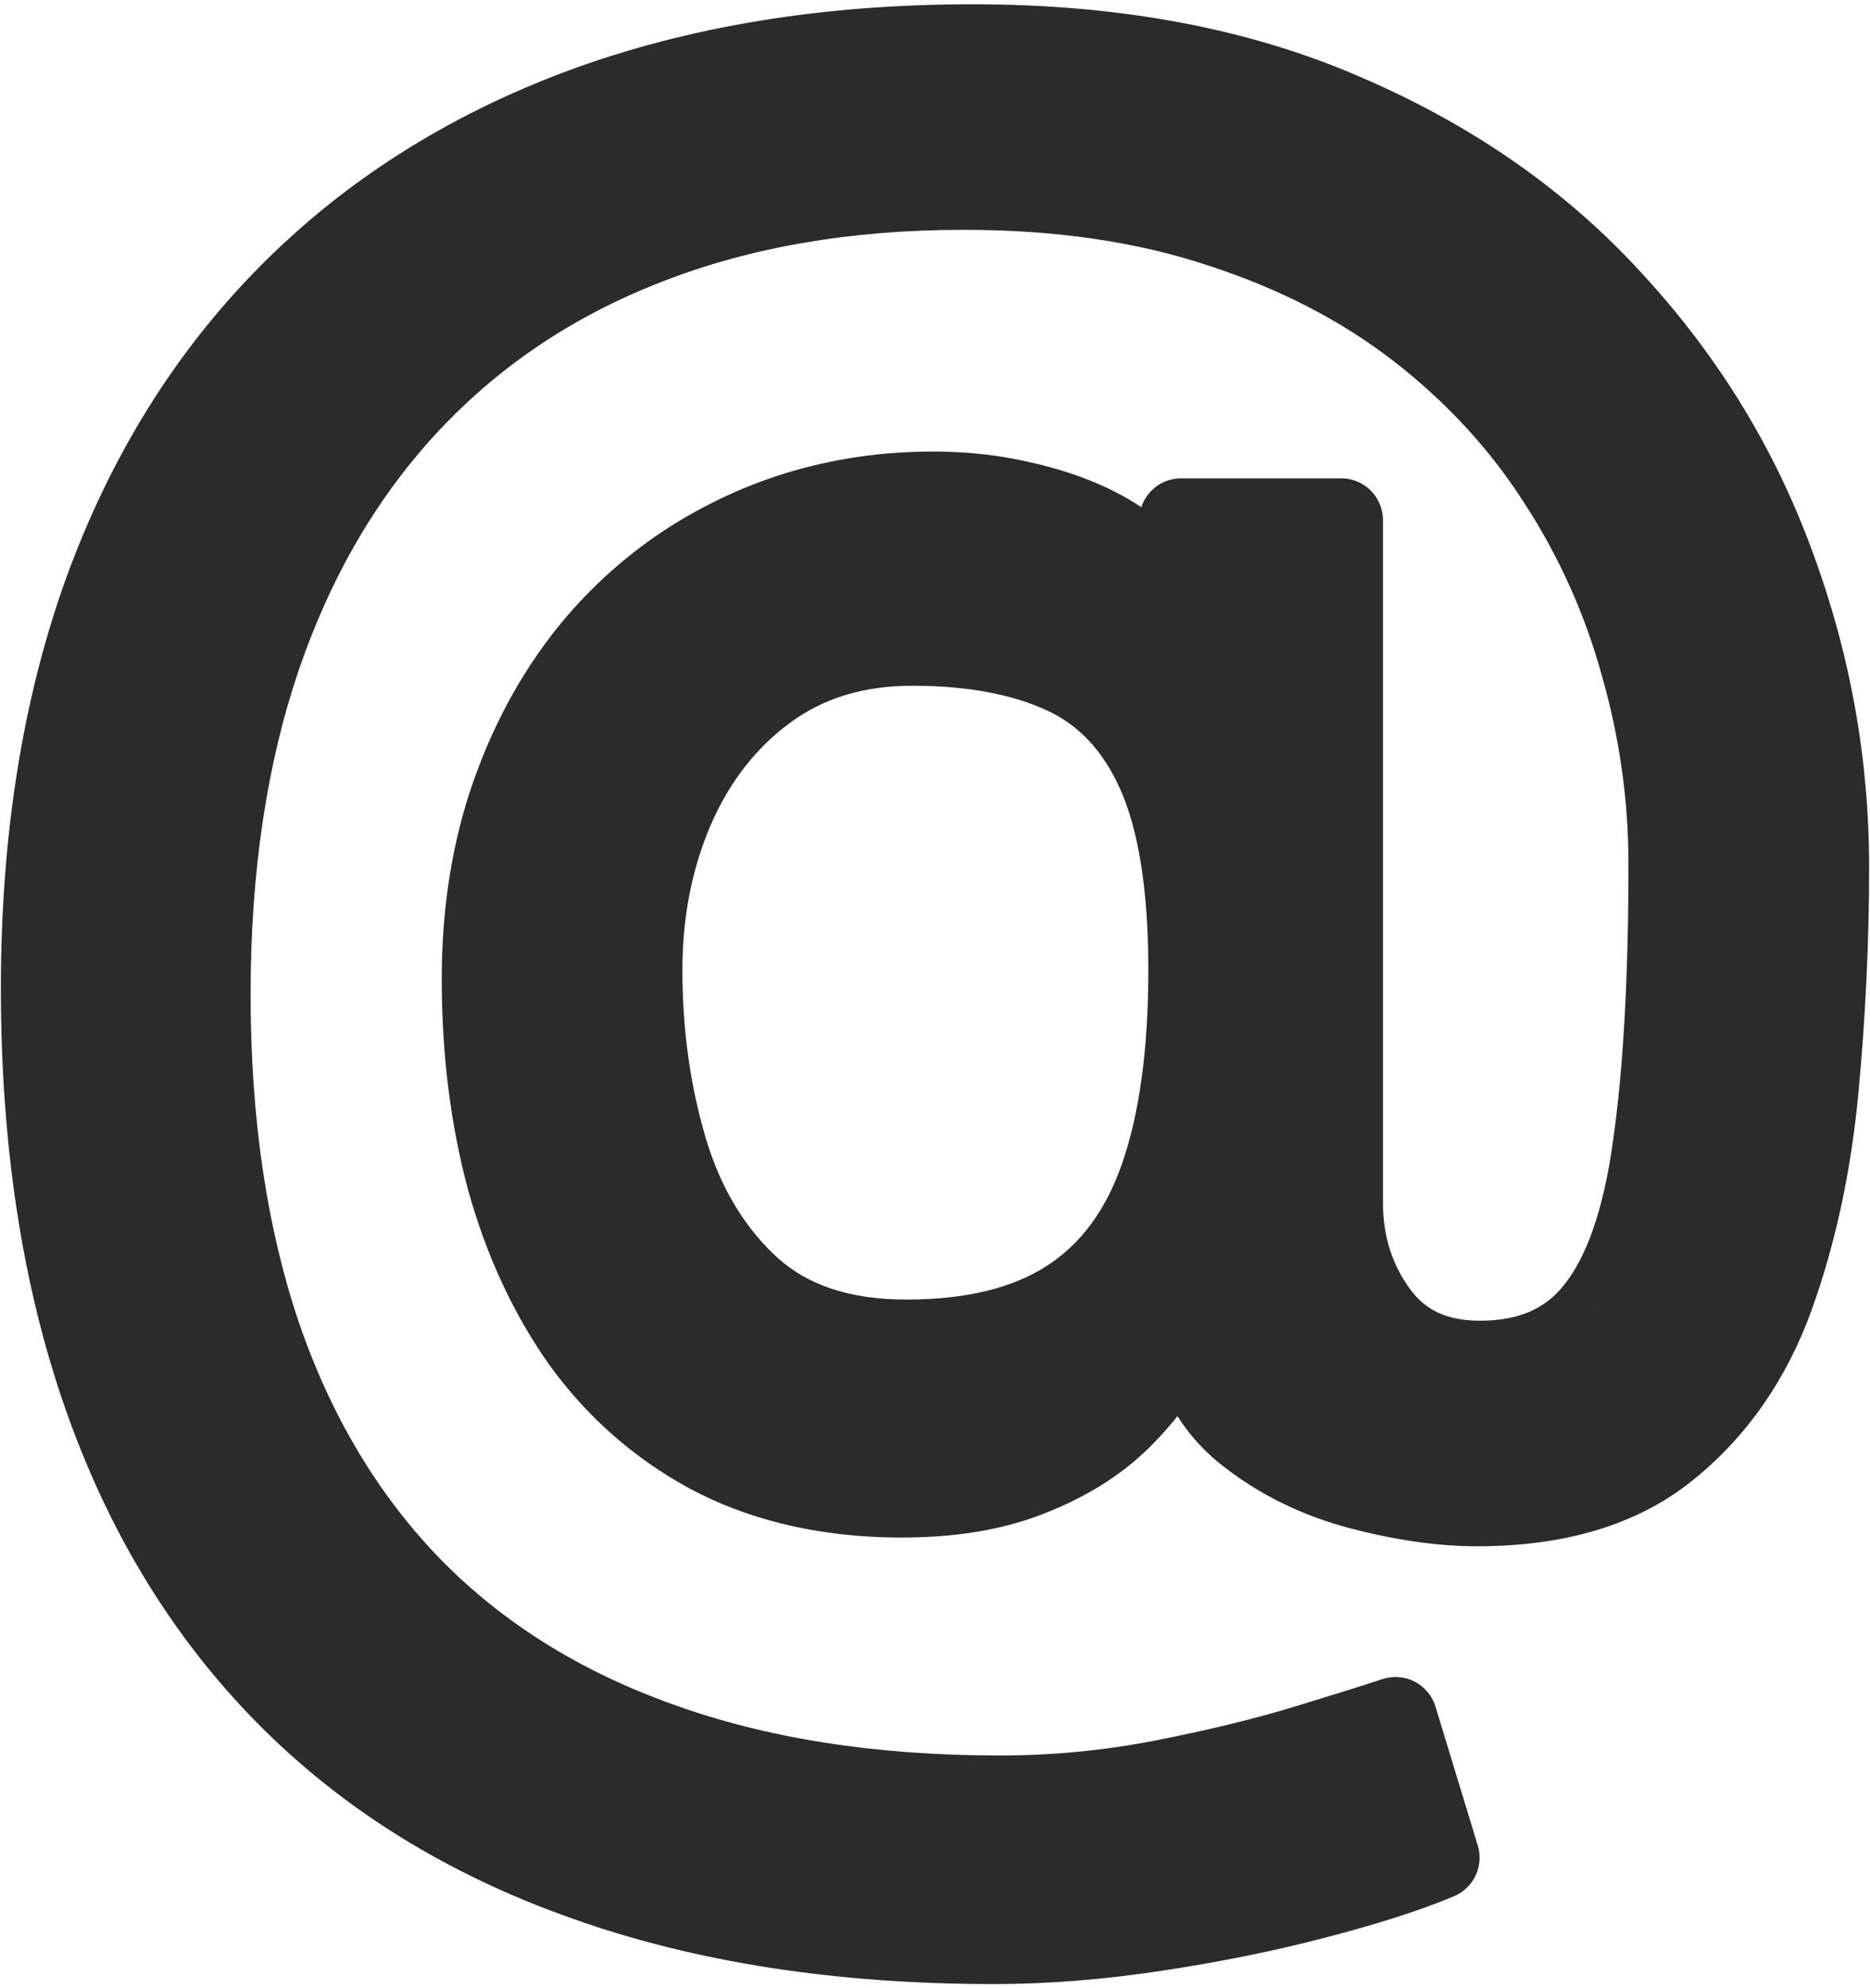
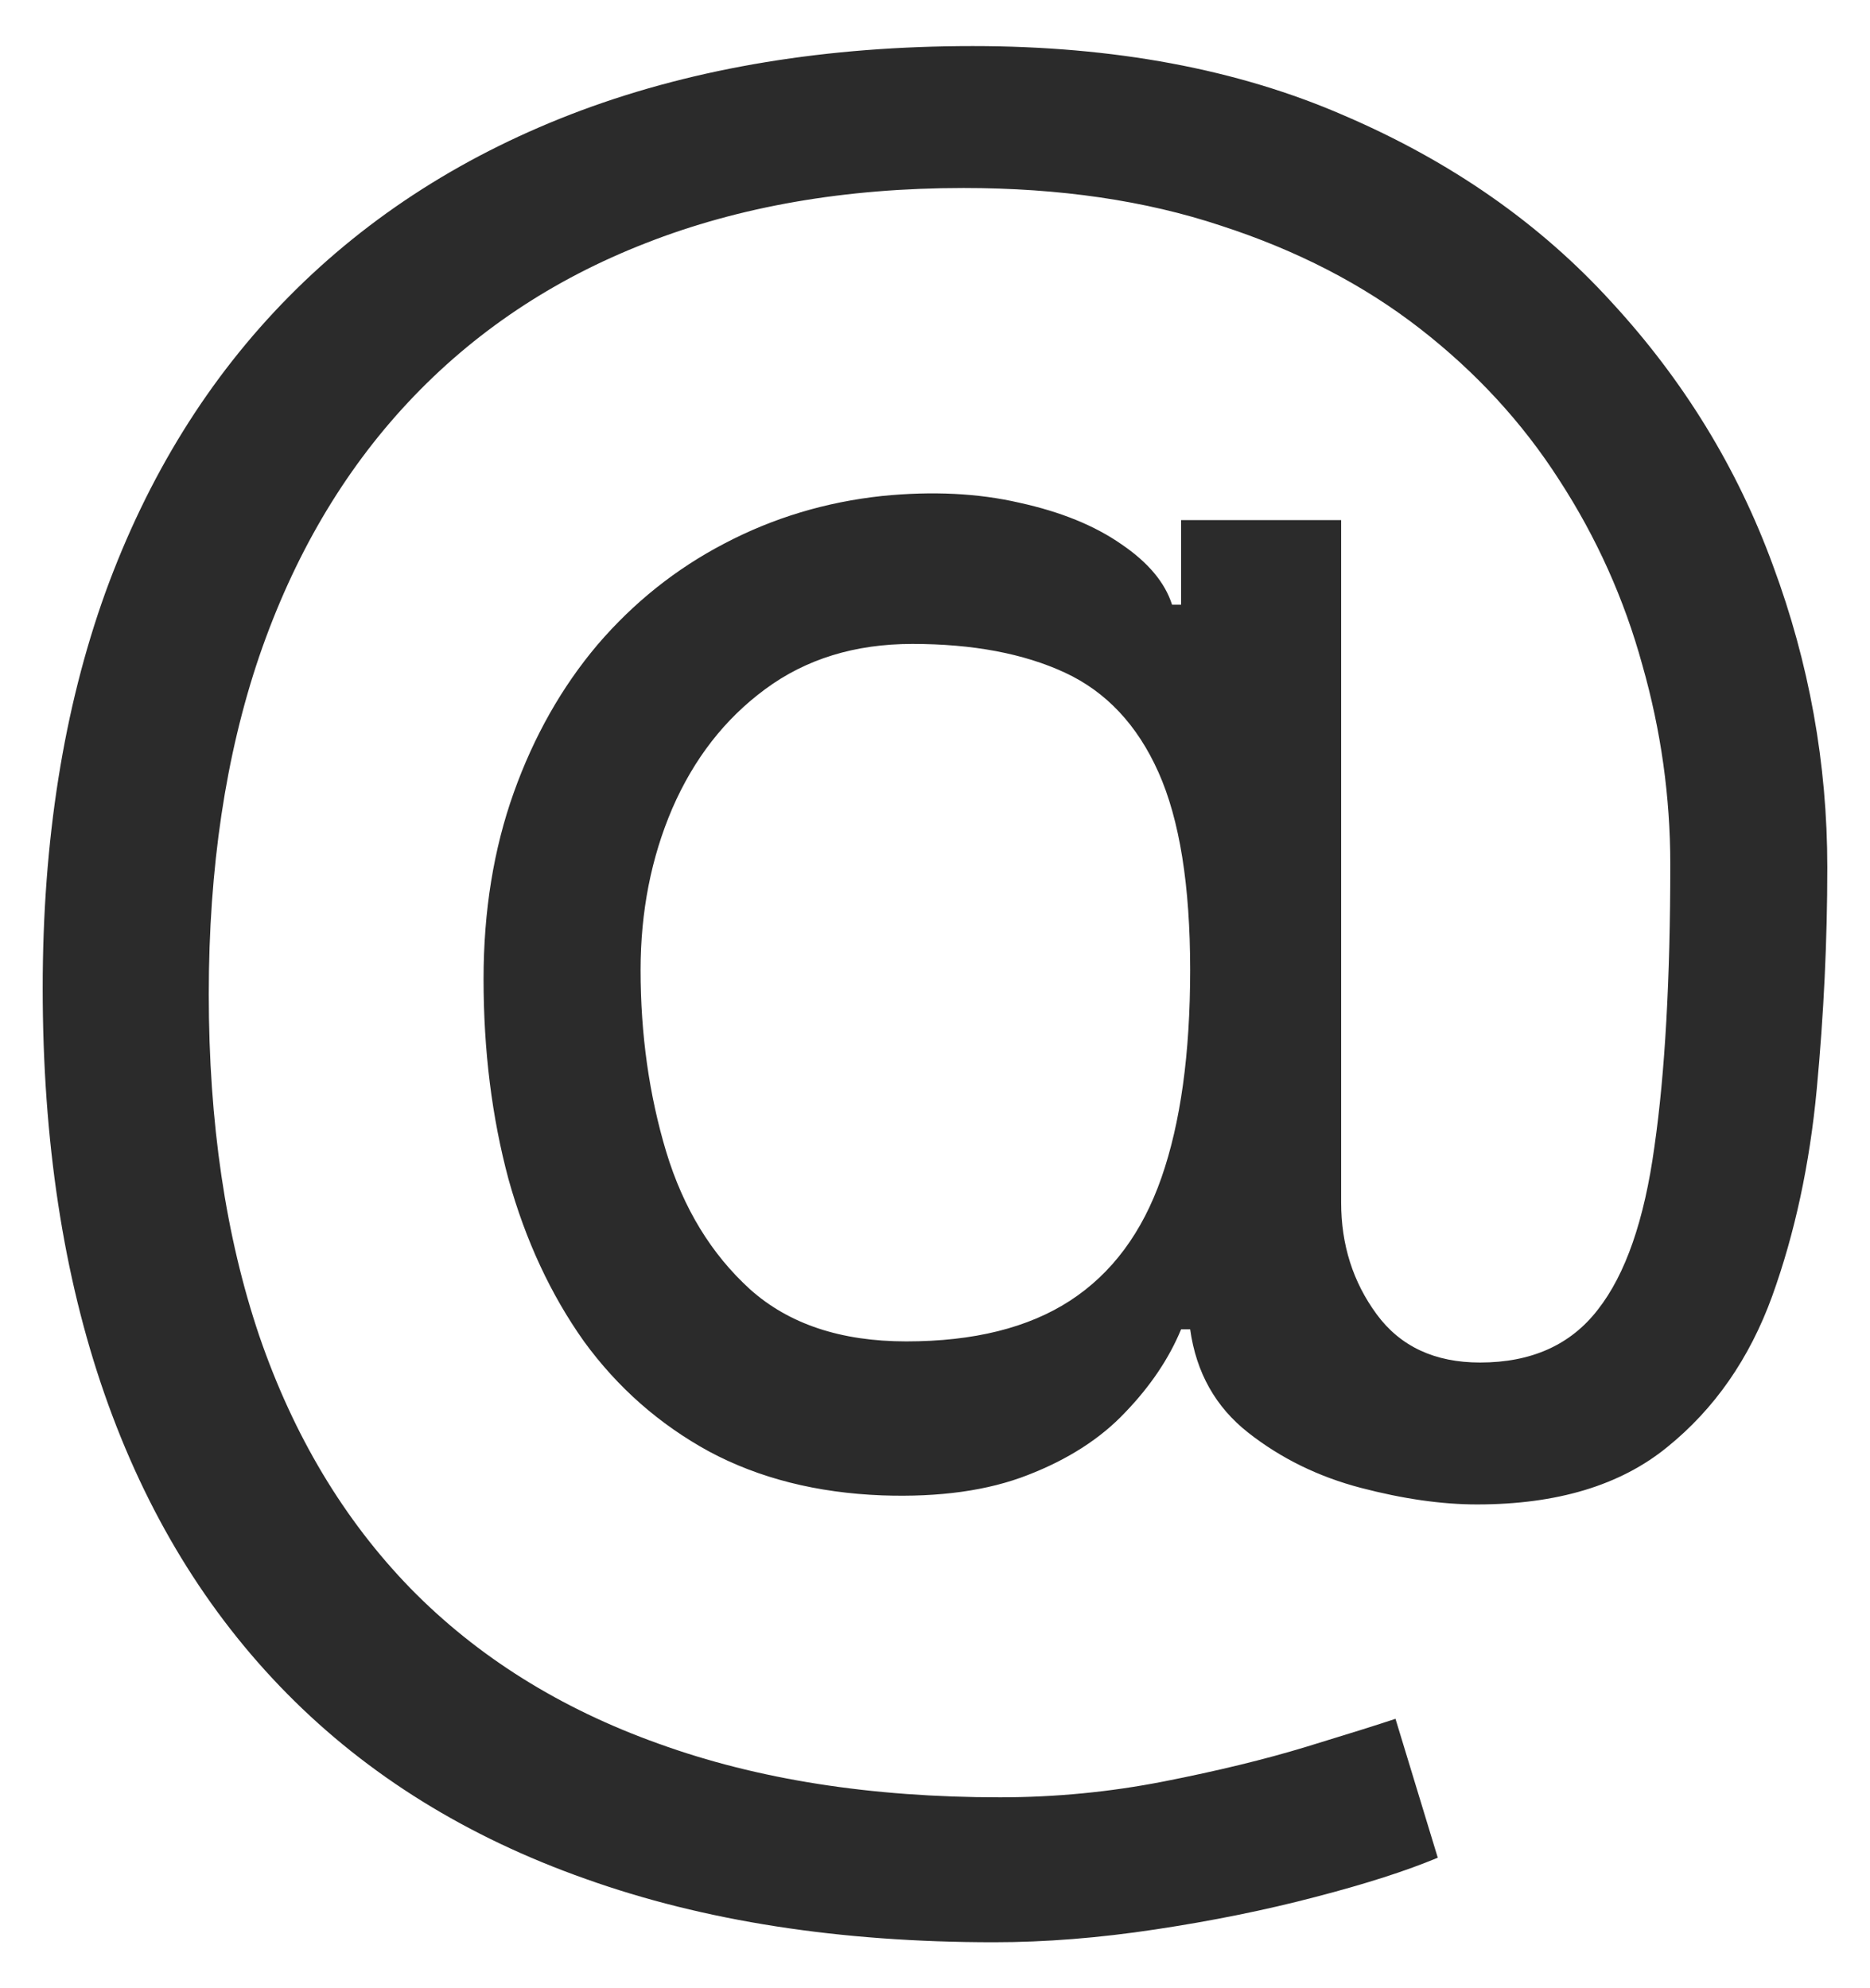
<svg xmlns="http://www.w3.org/2000/svg" width="284" height="302" viewBox="0 0 284 302" fill="none">
  <mask id="path-1-outside-1_248_6" maskUnits="userSpaceOnUse" x="-0.516" y="0" width="285" height="302" fill="black">
-     <rect fill="white" x="-0.516" width="285" height="302" />
    <path d="M150.943 295C127.554 295 106.879 291.79 88.917 285.369C70.956 279.025 55.86 269.662 43.631 257.28C31.401 244.898 22.153 229.726 15.885 211.764C9.618 193.803 6.484 173.242 6.484 150.083C6.484 127.688 9.656 107.662 16 90.006C22.42 72.35 31.707 57.369 43.86 45.064C56.089 32.681 70.917 23.242 88.344 16.745C105.847 10.248 125.643 7 147.733 7C169.21 7 188.013 10.516 204.14 17.548C220.344 24.503 233.873 33.943 244.726 45.866C255.656 57.713 263.834 71.051 269.261 85.879C274.764 100.707 277.516 115.994 277.516 131.739C277.516 142.822 276.981 154.057 275.911 165.446C274.841 176.834 272.586 187.306 269.147 196.86C265.707 206.338 260.395 213.981 253.21 219.79C246.102 225.599 236.471 228.503 224.318 228.503C218.968 228.503 213.083 227.662 206.662 225.981C200.242 224.299 194.548 221.51 189.58 217.611C184.612 213.713 181.669 208.478 180.752 201.904H179.376C177.541 206.338 174.713 210.541 170.892 214.516C167.147 218.49 162.217 221.662 156.102 224.032C150.064 226.401 142.688 227.433 133.975 227.127C124.038 226.745 115.287 224.529 107.72 220.478C100.153 216.35 93.809 210.771 88.688 203.739C83.643 196.631 79.822 188.414 77.223 179.089C74.701 169.688 73.439 159.561 73.439 148.707C73.439 138.389 74.968 128.949 78.025 120.389C81.083 111.828 85.325 104.338 90.752 97.917C96.255 91.497 102.675 86.376 110.013 82.554C117.427 78.656 125.414 76.248 133.975 75.331C141.618 74.567 148.573 74.911 154.841 76.363C161.108 77.739 166.268 79.841 170.319 82.669C174.369 85.42 176.93 88.478 178 91.841H179.376V79H203.682V182.643C203.682 189.064 205.478 194.72 209.07 199.611C212.662 204.503 217.898 206.949 224.777 206.949C232.573 206.949 238.535 204.274 242.662 198.924C246.866 193.573 249.733 185.318 251.261 174.159C252.866 163 253.669 148.707 253.669 131.28C253.669 121.038 252.255 110.949 249.427 101.013C246.675 91 242.471 81.637 236.815 72.924C231.236 64.21 224.166 56.529 215.605 49.879C207.045 43.229 196.994 38.032 185.452 34.287C173.987 30.465 160.955 28.554 146.357 28.554C128.395 28.554 112.306 31.344 98.089 36.924C83.949 42.427 71.911 50.49 61.975 61.115C52.115 71.662 44.586 84.503 39.389 99.637C34.268 114.694 31.707 131.815 31.707 151C31.707 170.49 34.268 187.803 39.389 202.936C44.586 218.07 52.229 230.834 62.319 241.229C72.484 251.624 85.057 259.497 100.038 264.847C115.019 270.274 132.293 272.987 151.86 272.987C160.268 272.987 168.561 272.185 176.739 270.58C184.917 268.974 192.14 267.217 198.408 265.306C204.675 263.395 209.185 261.981 211.936 261.064L218.357 282.159C213.618 284.146 207.427 286.134 199.783 288.121C192.217 290.108 184.115 291.752 175.478 293.051C166.917 294.35 158.739 295 150.943 295ZM137.643 203.739C147.885 203.739 156.178 201.675 162.522 197.548C168.866 193.42 173.49 187.191 176.395 178.86C179.299 170.529 180.752 160.019 180.752 147.331C180.752 134.49 179.147 124.478 175.936 117.293C172.726 110.108 167.987 105.064 161.72 102.159C155.452 99.255 147.733 97.803 138.561 97.803C129.847 97.803 122.395 100.096 116.204 104.682C110.089 109.191 105.389 115.229 102.102 122.796C98.892 130.287 97.287 138.465 97.287 147.331C97.287 157.115 98.586 166.325 101.185 174.962C103.783 183.522 108.026 190.478 113.911 195.828C119.796 201.102 127.707 203.739 137.643 203.739Z" />
  </mask>
  <path d="M150.943 295C127.554 295 106.879 291.79 88.917 285.369C70.956 279.025 55.86 269.662 43.631 257.28C31.401 244.898 22.153 229.726 15.885 211.764C9.618 193.803 6.484 173.242 6.484 150.083C6.484 127.688 9.656 107.662 16 90.006C22.42 72.35 31.707 57.369 43.86 45.064C56.089 32.681 70.917 23.242 88.344 16.745C105.847 10.248 125.643 7 147.733 7C169.21 7 188.013 10.516 204.14 17.548C220.344 24.503 233.873 33.943 244.726 45.866C255.656 57.713 263.834 71.051 269.261 85.879C274.764 100.707 277.516 115.994 277.516 131.739C277.516 142.822 276.981 154.057 275.911 165.446C274.841 176.834 272.586 187.306 269.147 196.86C265.707 206.338 260.395 213.981 253.21 219.79C246.102 225.599 236.471 228.503 224.318 228.503C218.968 228.503 213.083 227.662 206.662 225.981C200.242 224.299 194.548 221.51 189.58 217.611C184.612 213.713 181.669 208.478 180.752 201.904H179.376C177.541 206.338 174.713 210.541 170.892 214.516C167.147 218.49 162.217 221.662 156.102 224.032C150.064 226.401 142.688 227.433 133.975 227.127C124.038 226.745 115.287 224.529 107.72 220.478C100.153 216.35 93.809 210.771 88.688 203.739C83.643 196.631 79.822 188.414 77.223 179.089C74.701 169.688 73.439 159.561 73.439 148.707C73.439 138.389 74.968 128.949 78.025 120.389C81.083 111.828 85.325 104.338 90.752 97.917C96.255 91.497 102.675 86.376 110.013 82.554C117.427 78.656 125.414 76.248 133.975 75.331C141.618 74.567 148.573 74.911 154.841 76.363C161.108 77.739 166.268 79.841 170.319 82.669C174.369 85.42 176.93 88.478 178 91.841H179.376V79H203.682V182.643C203.682 189.064 205.478 194.72 209.07 199.611C212.662 204.503 217.898 206.949 224.777 206.949C232.573 206.949 238.535 204.274 242.662 198.924C246.866 193.573 249.733 185.318 251.261 174.159C252.866 163 253.669 148.707 253.669 131.28C253.669 121.038 252.255 110.949 249.427 101.013C246.675 91 242.471 81.637 236.815 72.924C231.236 64.21 224.166 56.529 215.605 49.879C207.045 43.229 196.994 38.032 185.452 34.287C173.987 30.465 160.955 28.554 146.357 28.554C128.395 28.554 112.306 31.344 98.089 36.924C83.949 42.427 71.911 50.49 61.975 61.115C52.115 71.662 44.586 84.503 39.389 99.637C34.268 114.694 31.707 131.815 31.707 151C31.707 170.49 34.268 187.803 39.389 202.936C44.586 218.07 52.229 230.834 62.319 241.229C72.484 251.624 85.057 259.497 100.038 264.847C115.019 270.274 132.293 272.987 151.86 272.987C160.268 272.987 168.561 272.185 176.739 270.58C184.917 268.974 192.14 267.217 198.408 265.306C204.675 263.395 209.185 261.981 211.936 261.064L218.357 282.159C213.618 284.146 207.427 286.134 199.783 288.121C192.217 290.108 184.115 291.752 175.478 293.051C166.917 294.35 158.739 295 150.943 295ZM137.643 203.739C147.885 203.739 156.178 201.675 162.522 197.548C168.866 193.42 173.49 187.191 176.395 178.86C179.299 170.529 180.752 160.019 180.752 147.331C180.752 134.49 179.147 124.478 175.936 117.293C172.726 110.108 167.987 105.064 161.72 102.159C155.452 99.255 147.733 97.803 138.561 97.803C129.847 97.803 122.395 100.096 116.204 104.682C110.089 109.191 105.389 115.229 102.102 122.796C98.892 130.287 97.287 138.465 97.287 147.331C97.287 157.115 98.586 166.325 101.185 174.962C103.783 183.522 108.026 190.478 113.911 195.828C119.796 201.102 127.707 203.739 137.643 203.739Z" fill="#2B2B2B" />
-   <path d="M88.917 285.369L91.055 279.388L91.044 279.384L91.033 279.38L88.917 285.369ZM43.631 257.28L48.15 252.817L48.15 252.817L43.631 257.28ZM15.885 211.764L9.888 213.857L15.885 211.764ZM16 90.006L10.03 87.836L10.026 87.847L10.022 87.859L16 90.006ZM43.86 45.064L39.341 40.6L39.34 40.6L43.86 45.064ZM88.344 16.745L86.134 10.79L86.125 10.793L88.344 16.745ZM204.14 17.548L201.601 23.37L201.618 23.378L201.635 23.385L204.14 17.548ZM244.726 45.866L240.029 50.142L240.043 50.158L240.058 50.173L244.726 45.866ZM269.261 85.879L263.296 88.062L263.301 88.076L263.306 88.089L269.261 85.879ZM275.911 165.446L269.587 164.852L269.587 164.852L275.911 165.446ZM269.147 196.86L275.117 199.027L275.12 199.019L275.123 199.011L269.147 196.86ZM253.21 219.79L249.217 214.85L249.204 214.861L249.191 214.871L253.21 219.79ZM206.662 225.981L208.272 219.836L208.272 219.836L206.662 225.981ZM180.752 201.904L187.043 201.027L186.279 195.552H180.752V201.904ZM179.376 201.904V195.552H175.13L173.507 199.476L179.376 201.904ZM170.892 214.516L166.313 210.113L166.291 210.136L166.269 210.16L170.892 214.516ZM156.102 224.032L153.807 218.109L153.794 218.114L153.782 218.119L156.102 224.032ZM133.975 227.127L133.73 233.475L133.741 233.475L133.752 233.475L133.975 227.127ZM107.72 220.478L104.678 226.054L104.7 226.066L104.722 226.078L107.72 220.478ZM88.688 203.739L83.508 207.415L83.53 207.447L83.553 207.478L88.688 203.739ZM77.223 179.089L71.088 180.735L71.096 180.765L71.104 180.794L77.223 179.089ZM78.025 120.389L84.007 122.525L84.007 122.525L78.025 120.389ZM90.752 97.917L85.929 93.783L85.915 93.8L85.9 93.817L90.752 97.917ZM110.013 82.554L112.947 88.188L112.958 88.182L112.969 88.176L110.013 82.554ZM133.975 75.331L133.343 69.011L133.32 69.013L133.298 69.015L133.975 75.331ZM154.841 76.363L153.407 82.551L153.443 82.559L153.479 82.567L154.841 76.363ZM170.319 82.669L166.683 87.877L166.716 87.9L166.749 87.923L170.319 82.669ZM178 91.841L171.947 93.767L173.355 98.193H178V91.841ZM179.376 91.841V98.193H185.728V91.841H179.376ZM179.376 79V72.648C175.868 72.648 173.024 75.492 173.024 79H179.376ZM203.682 79H210.034C210.034 75.492 207.19 72.648 203.682 72.648V79ZM209.07 199.611L203.95 203.371L203.95 203.371L209.07 199.611ZM242.662 198.924L237.668 194.999L237.65 195.021L237.633 195.044L242.662 198.924ZM251.261 174.159L244.974 173.255L244.971 173.276L244.968 173.297L251.261 174.159ZM249.427 101.013L243.302 102.696L243.31 102.724L243.317 102.752L249.427 101.013ZM236.815 72.924L231.466 76.349L231.477 76.365L231.487 76.382L236.815 72.924ZM185.452 34.287L183.444 40.313L183.468 40.321L183.492 40.328L185.452 34.287ZM98.089 36.924L100.393 42.843L100.401 42.84L100.41 42.836L98.089 36.924ZM61.975 61.115L57.335 56.776L57.334 56.777L61.975 61.115ZM39.389 99.637L33.381 97.574L33.378 97.583L33.375 97.592L39.389 99.637ZM39.389 202.936L33.372 204.972L33.376 204.986L33.381 204.999L39.389 202.936ZM62.319 241.229L57.761 245.653L57.769 245.662L57.777 245.67L62.319 241.229ZM100.038 264.847L102.202 258.875L102.188 258.87L102.175 258.865L100.038 264.847ZM176.739 270.58L177.962 276.813L177.962 276.813L176.739 270.58ZM198.408 265.306L200.26 271.382L200.26 271.382L198.408 265.306ZM211.936 261.064L218.013 259.214C217.514 257.575 216.374 256.207 214.852 255.42C213.329 254.634 211.553 254.496 209.928 255.038L211.936 261.064ZM218.357 282.159L220.813 288.017C223.818 286.757 225.382 283.427 224.433 280.31L218.357 282.159ZM199.783 288.121L198.185 281.973L198.178 281.975L198.17 281.977L199.783 288.121ZM175.478 293.051L174.533 286.77L174.525 286.771L175.478 293.051ZM176.395 178.86L182.393 180.951L182.393 180.951L176.395 178.86ZM175.936 117.293L181.736 114.702L181.736 114.702L175.936 117.293ZM116.204 104.682L119.974 109.794L119.985 109.786L116.204 104.682ZM102.102 122.796L96.276 120.266L96.27 120.28L96.264 120.294L102.102 122.796ZM101.185 174.962L95.102 176.792L95.104 176.799L95.107 176.807L101.185 174.962ZM113.911 195.828L109.638 200.528L109.655 200.543L109.672 200.559L113.911 195.828ZM150.943 288.648C128.124 288.648 108.196 285.515 91.055 279.388L86.779 291.351C105.562 298.065 126.985 301.352 150.943 301.352V288.648ZM91.033 279.38C73.89 273.326 59.642 264.452 48.15 252.817L39.111 261.744C52.078 274.873 68.021 284.725 86.802 291.359L91.033 279.38ZM48.15 252.817C36.643 241.166 27.869 226.827 21.883 209.672L9.888 213.857C16.437 232.625 26.16 248.63 39.111 261.744L48.15 252.817ZM21.883 209.672C15.895 192.511 12.836 172.679 12.836 150.083H0.132C0.132 173.805 3.341 195.094 9.888 213.857L21.883 209.672ZM12.836 150.083C12.836 128.282 15.924 109.002 21.978 92.154L10.022 87.859C3.388 106.323 0.132 127.094 0.132 150.083H12.836ZM21.97 92.177C28.105 75.306 36.923 61.127 48.379 49.527L39.34 40.6C26.491 53.612 16.736 69.395 10.03 87.836L21.97 92.177ZM48.379 49.527C59.915 37.847 73.942 28.894 90.563 22.697L86.125 10.793C67.893 17.59 52.263 27.516 39.341 40.6L48.379 49.527ZM90.554 22.7C107.234 16.509 126.263 13.352 147.733 13.352V0.648C125.024 0.648 104.461 3.988 86.134 10.79L90.554 22.7ZM147.733 13.352C168.525 13.352 186.431 16.756 201.601 23.37L206.679 11.725C189.594 4.276 169.896 0.648 147.733 0.648V13.352ZM201.635 23.385C217.084 30.016 229.841 38.95 240.029 50.142L249.423 41.59C237.904 28.935 223.604 18.99 206.646 11.711L201.635 23.385ZM240.058 50.173C250.432 61.418 258.163 74.037 263.296 88.062L275.226 83.696C269.506 68.065 260.881 54.009 249.395 41.559L240.058 50.173ZM263.306 88.089C268.548 102.213 271.164 116.752 271.164 131.739H283.868C283.868 115.236 280.981 99.201 275.216 83.669L263.306 88.089ZM271.164 131.739C271.164 142.617 270.639 153.654 269.587 164.852L282.235 166.04C283.323 154.46 283.868 143.026 283.868 131.739H271.164ZM269.587 164.852C268.56 175.774 266.408 185.715 263.17 194.708L275.123 199.011C278.765 188.896 281.121 177.894 282.235 166.04L269.587 164.852ZM263.176 194.693C260.093 203.186 255.421 209.834 249.217 214.85L257.204 224.729C265.369 218.128 271.321 209.489 275.117 199.027L263.176 194.693ZM249.191 214.871C243.538 219.49 235.484 222.151 224.318 222.151V234.855C237.459 234.855 248.665 231.707 257.23 224.708L249.191 214.871ZM224.318 222.151C219.623 222.151 214.287 221.412 208.272 219.836L205.053 232.126C211.879 233.913 218.313 234.855 224.318 234.855V222.151ZM208.272 219.836C202.649 218.363 197.75 215.948 193.501 212.614L185.659 222.609C191.345 227.071 197.836 230.235 205.053 232.126L208.272 219.836ZM193.501 212.614C189.897 209.787 187.745 206.064 187.043 201.027L174.461 202.782C175.592 210.892 179.326 217.64 185.659 222.609L193.501 212.614ZM180.752 195.552H179.376V208.256H180.752V195.552ZM173.507 199.476C172.017 203.075 169.666 206.626 166.313 210.113L175.47 218.919C179.761 214.457 183.066 209.6 185.245 204.333L173.507 199.476ZM166.269 210.16C163.291 213.32 159.213 216.014 153.807 218.109L158.397 229.955C165.22 227.311 171.003 223.66 175.515 218.872L166.269 210.16ZM153.782 218.119C148.78 220.082 142.325 221.065 134.197 220.779L133.752 233.475C143.051 233.802 151.348 232.721 158.422 229.945L153.782 218.119ZM134.219 220.78C125.093 220.429 117.31 218.407 110.718 214.878L104.722 226.078C113.263 230.65 122.984 233.061 133.73 233.475L134.219 220.78ZM110.761 214.901C104.027 211.228 98.396 206.279 93.823 199.999L83.553 207.478C89.222 215.262 96.278 221.472 104.678 226.054L110.761 214.901ZM93.868 200.063C89.292 193.615 85.765 186.08 83.342 177.384L71.104 180.794C73.878 190.748 77.995 199.646 83.508 207.415L93.868 200.063ZM83.358 177.443C80.995 168.636 79.791 159.068 79.791 148.707H67.088C67.088 160.053 68.406 170.74 71.088 180.735L83.358 177.443ZM79.791 148.707C79.791 139.019 81.226 130.314 84.007 122.525L72.044 118.252C68.711 127.584 67.088 137.758 67.088 148.707H79.791ZM84.007 122.525C86.829 114.623 90.706 107.811 95.603 102.018L85.9 93.817C79.944 100.864 75.336 109.033 72.044 118.252L84.007 122.525ZM95.574 102.051C100.562 96.233 106.345 91.626 112.947 88.188L107.079 76.921C99.005 81.125 91.948 86.761 85.929 93.783L95.574 102.051ZM112.969 88.176C119.654 84.662 126.865 82.481 134.651 81.647L133.298 69.015C123.963 70.016 115.2 72.65 107.057 76.932L112.969 88.176ZM134.607 81.652C141.689 80.943 147.933 81.283 153.407 82.551L156.275 70.175C149.214 68.539 141.547 68.19 133.343 69.011L134.607 81.652ZM153.479 82.567C159.163 83.815 163.488 85.647 166.683 87.877L173.955 77.46C169.047 74.034 163.054 71.663 156.203 70.159L153.479 82.567ZM166.749 87.923C170.072 90.18 171.449 92.2 171.947 93.767L184.053 89.915C182.411 84.755 178.667 80.661 173.888 77.414L166.749 87.923ZM178 98.193H179.376V85.489H178V98.193ZM185.728 91.841V79H173.024V91.841H185.728ZM179.376 85.352H203.682V72.648H179.376V85.352ZM197.33 79V182.643H210.034V79H197.33ZM197.33 182.643C197.33 190.333 199.51 197.324 203.95 203.371L214.19 195.852C211.446 192.115 210.034 187.795 210.034 182.643H197.33ZM203.95 203.371C208.912 210.127 216.186 213.301 224.777 213.301V200.597C219.61 200.597 216.413 198.879 214.19 195.852L203.95 203.371ZM224.777 213.301C234.2 213.301 242.167 209.965 247.692 202.803L237.633 195.044C234.903 198.582 230.947 200.597 224.777 200.597V213.301ZM247.657 202.848C252.876 196.206 255.962 186.646 257.554 175.021L244.968 173.297C243.503 183.991 240.857 190.94 237.668 194.999L247.657 202.848ZM257.548 175.064C259.213 163.49 260.021 148.865 260.021 131.28H247.317C247.317 148.549 246.519 162.51 244.974 173.255L257.548 175.064ZM260.021 131.28C260.021 120.445 258.524 109.771 255.536 99.274L243.317 102.752C245.986 112.127 247.317 121.631 247.317 131.28H260.021ZM255.552 99.33C252.627 88.687 248.154 78.726 242.143 69.465L231.487 76.382C236.788 84.548 240.723 93.313 243.302 102.696L255.552 99.33ZM242.165 69.498C236.177 60.147 228.606 51.935 219.502 44.863L211.709 54.895C219.725 61.123 226.295 68.273 231.466 76.349L242.165 69.498ZM219.502 44.863C210.295 37.711 199.571 32.19 187.413 28.245L183.492 40.328C194.416 43.873 203.794 48.748 211.709 54.895L219.502 44.863ZM187.461 28.261C175.23 24.184 161.501 22.202 146.357 22.202V34.906C160.41 34.906 172.745 36.746 183.444 40.313L187.461 28.261ZM146.357 22.202C127.738 22.202 110.842 25.095 95.769 31.011L100.41 42.836C113.769 37.593 129.052 34.906 146.357 34.906V22.202ZM95.785 31.004C80.797 36.837 67.95 45.426 57.335 56.776L66.614 65.453C75.872 55.555 87.101 48.016 100.393 42.843L95.785 31.004ZM57.334 56.777C46.8 68.046 38.837 81.686 33.381 97.574L45.396 101.7C50.335 87.32 57.429 75.279 66.615 65.452L57.334 56.777ZM33.375 97.592C27.989 113.427 25.355 131.259 25.355 151H38.059C38.059 132.372 40.546 115.961 45.402 101.682L33.375 97.592ZM25.355 151C25.355 171.036 27.986 189.057 33.372 204.972L45.405 200.9C40.549 186.548 38.059 169.945 38.059 151H25.355ZM33.381 204.999C38.85 220.924 46.955 234.52 57.761 245.653L66.877 236.805C57.504 227.149 50.322 215.216 45.396 200.873L33.381 204.999ZM57.777 245.67C68.679 256.818 82.1 265.185 97.902 270.829L102.175 258.865C88.015 253.808 76.29 246.431 66.86 236.788L57.777 245.67ZM97.875 270.819C113.687 276.547 131.718 279.339 151.86 279.339V266.635C132.868 266.635 116.351 264.001 102.202 258.875L97.875 270.819ZM151.86 279.339C160.675 279.339 169.377 278.498 177.962 276.813L175.516 264.347C167.744 265.872 159.861 266.635 151.86 266.635V279.339ZM177.962 276.813C186.299 275.176 193.739 273.37 200.26 271.382L196.555 259.23C190.541 261.063 183.536 262.773 175.516 264.347L177.962 276.813ZM200.26 271.382C206.532 269.469 211.109 268.035 213.945 267.09L209.928 255.038C207.26 255.927 202.819 257.32 196.555 259.23L200.26 271.382ZM205.86 262.913L212.28 284.009L224.433 280.31L218.013 259.214L205.86 262.913ZM215.9 276.301C211.546 278.127 205.673 280.027 198.185 281.973L201.382 294.269C209.18 292.241 215.69 290.166 220.813 288.017L215.9 276.301ZM198.17 281.977C190.847 283.901 182.97 285.5 174.533 286.77L176.423 299.332C185.259 298.003 193.586 296.316 201.397 294.265L198.17 281.977ZM174.525 286.771C166.245 288.028 158.387 288.648 150.943 288.648V301.352C159.091 301.352 167.589 300.673 176.431 299.331L174.525 286.771ZM137.643 210.091C148.693 210.091 158.307 207.868 165.986 202.872L159.058 192.223C154.05 195.482 147.078 197.387 137.643 197.387V210.091ZM165.986 202.872C173.698 197.855 179.105 190.381 182.393 180.951L170.397 176.769C167.876 184.001 164.034 188.986 159.058 192.223L165.986 202.872ZM182.393 180.951C185.61 171.723 187.104 160.446 187.104 147.331H174.4C174.4 159.592 172.989 169.334 170.397 176.769L182.393 180.951ZM187.104 147.331C187.104 134.093 185.469 123.058 181.736 114.702L170.137 119.884C172.824 125.898 174.4 134.888 174.4 147.331H187.104ZM181.736 114.702C177.993 106.324 172.243 100.035 164.391 96.396L159.049 107.922C163.732 110.092 167.46 113.892 170.137 119.884L181.736 114.702ZM164.391 96.396C157.059 92.999 148.367 91.451 138.561 91.451V104.155C147.098 104.155 153.845 105.511 159.049 107.922L164.391 96.396ZM138.561 91.451C128.672 91.451 119.849 94.077 112.423 99.577L119.985 109.786C124.941 106.114 131.022 104.155 138.561 104.155V91.451ZM112.434 99.57C105.342 104.8 99.969 111.763 96.276 120.266L107.928 125.327C110.808 118.696 114.837 113.582 119.974 109.794L112.434 99.57ZM96.264 120.294C92.686 128.642 90.935 137.681 90.935 147.331H103.639C103.639 139.249 105.098 131.931 107.94 125.298L96.264 120.294ZM90.935 147.331C90.935 157.682 92.31 167.513 95.102 176.792L107.267 173.132C104.862 165.136 103.639 156.547 103.639 147.331H90.935ZM95.107 176.807C97.996 186.324 102.802 194.314 109.638 200.528L118.184 191.128C113.249 186.642 109.571 180.72 107.263 173.117L95.107 176.807ZM109.672 200.559C117 207.125 126.56 210.091 137.643 210.091V197.387C128.854 197.387 122.593 195.079 118.15 191.097L109.672 200.559Z" fill="#2B2B2B" mask="url(#path-1-outside-1_248_6)" />
</svg>